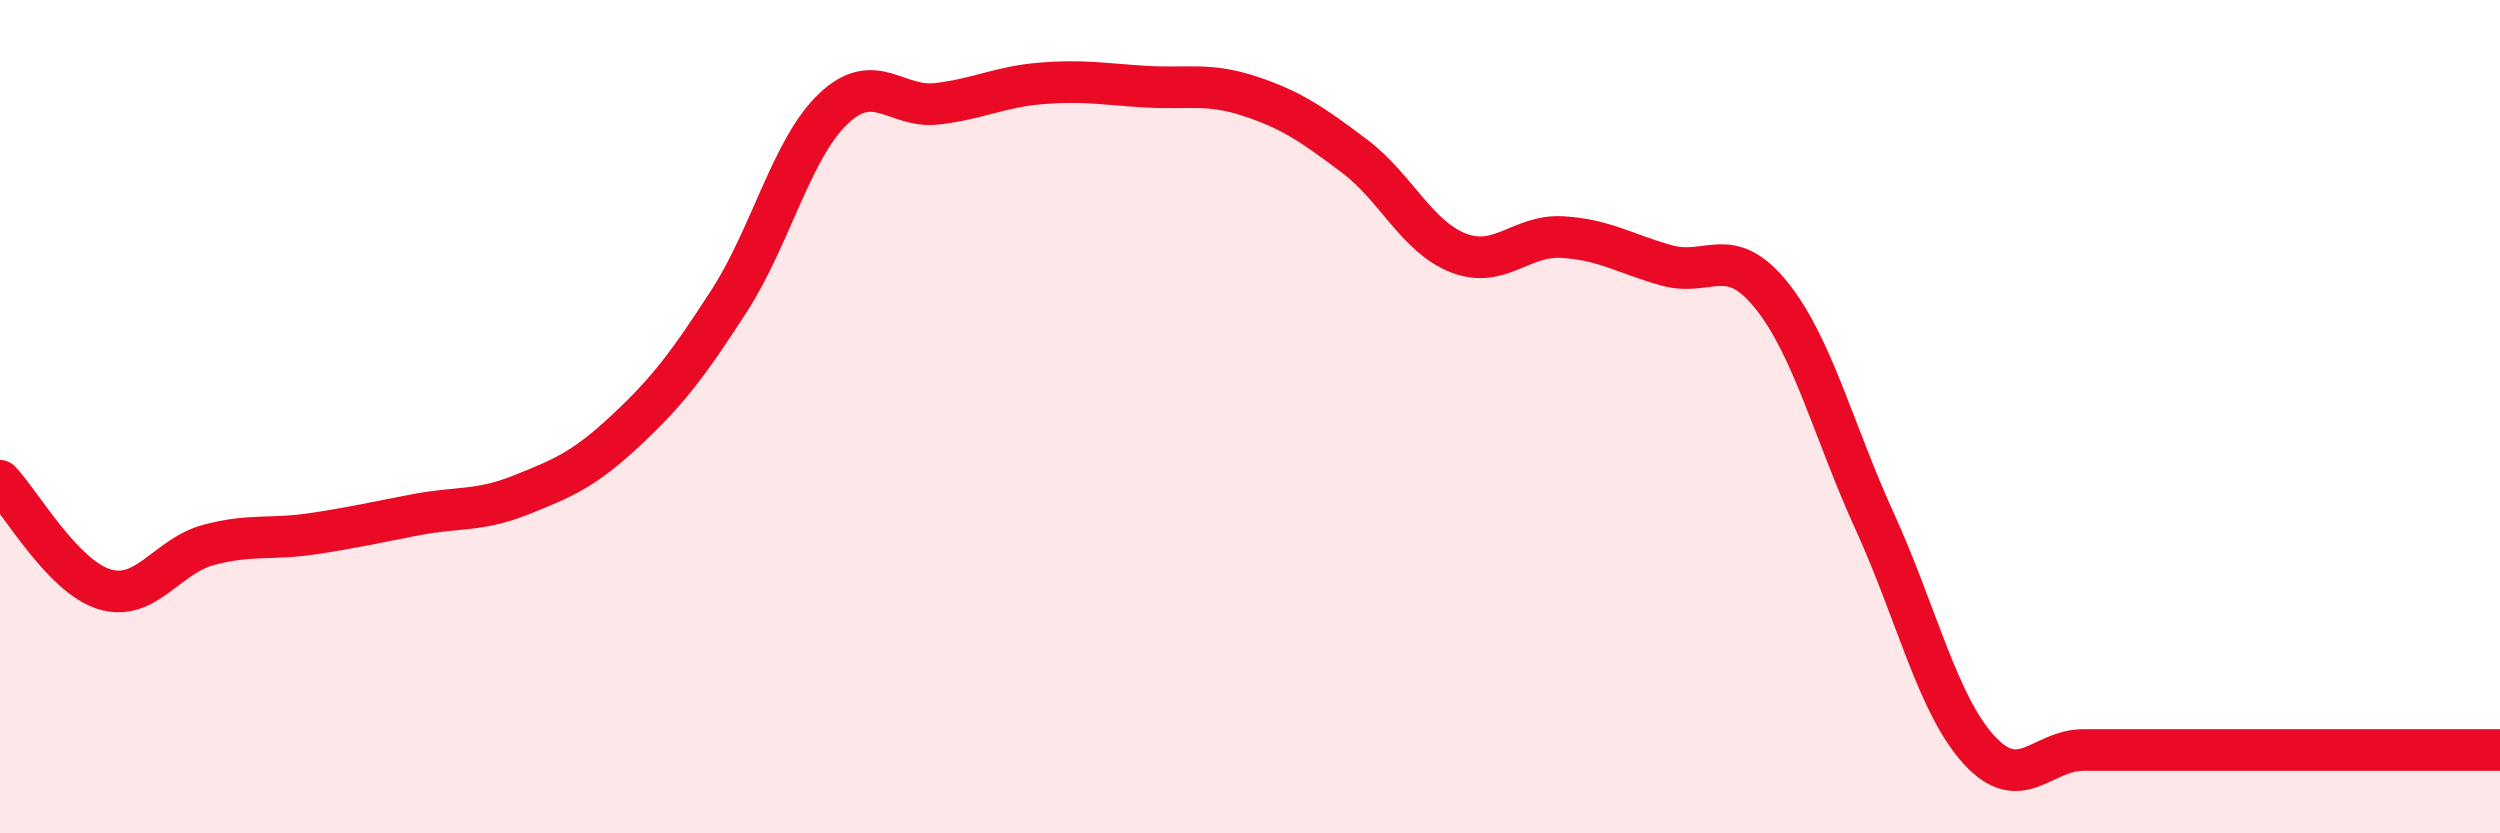
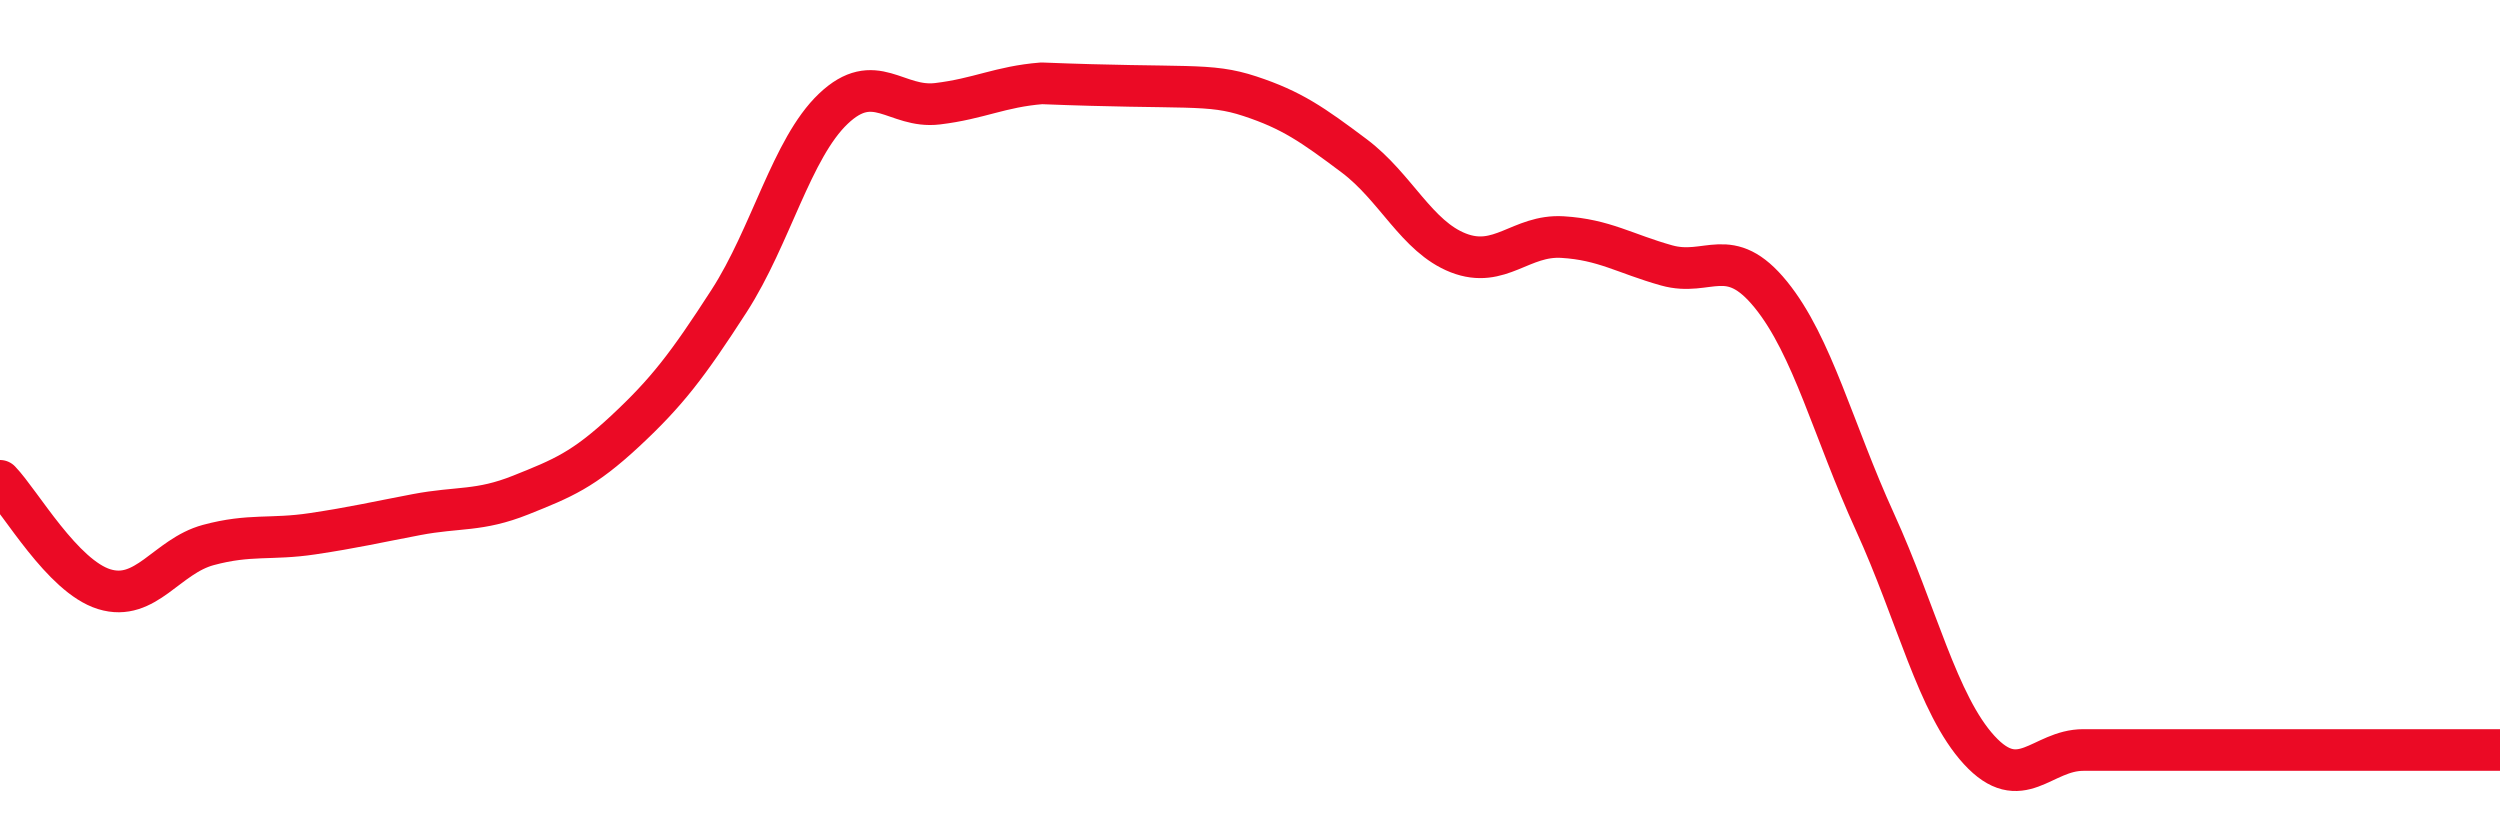
<svg xmlns="http://www.w3.org/2000/svg" width="60" height="20" viewBox="0 0 60 20">
-   <path d="M 0,11.54 C 0.5,12.06 1.5,13.83 2.5,14.14 C 3.5,14.45 4,13.35 5,13.08 C 6,12.81 6.5,12.96 7.5,12.81 C 8.5,12.66 9,12.54 10,12.35 C 11,12.16 11.5,12.28 12.5,11.88 C 13.5,11.48 14,11.28 15,10.35 C 16,9.42 16.5,8.77 17.5,7.22 C 18.5,5.67 19,3.56 20,2.61 C 21,1.66 21.5,2.61 22.5,2.49 C 23.5,2.37 24,2.08 25,2 C 26,1.92 26.5,2.02 27.5,2.08 C 28.5,2.14 29,1.98 30,2.31 C 31,2.64 31.5,2.99 32.5,3.74 C 33.5,4.49 34,5.68 35,6.07 C 36,6.46 36.5,5.63 37.5,5.69 C 38.5,5.75 39,6.09 40,6.37 C 41,6.65 41.5,5.84 42.5,7.07 C 43.5,8.3 44,10.34 45,12.53 C 46,14.72 46.5,16.91 47.5,18 C 48.5,19.09 49,18 50,18 C 51,18 51.5,18 52.5,18 C 53.5,18 53.5,18 55,18 C 56.5,18 59,18 60,18L60 20L0 20Z" fill="#EB0A25" opacity="0.1" stroke-linecap="round" stroke-linejoin="round" />
-   <path d="M 0,11.54 C 0.5,12.06 1.5,13.83 2.5,14.14 C 3.5,14.45 4,13.35 5,13.08 C 6,12.81 6.5,12.96 7.5,12.81 C 8.5,12.66 9,12.54 10,12.35 C 11,12.16 11.5,12.28 12.5,11.88 C 13.5,11.48 14,11.28 15,10.35 C 16,9.42 16.5,8.77 17.5,7.22 C 18.5,5.67 19,3.56 20,2.61 C 21,1.66 21.5,2.61 22.5,2.49 C 23.5,2.37 24,2.08 25,2 C 26,1.92 26.5,2.02 27.5,2.08 C 28.5,2.14 29,1.98 30,2.31 C 31,2.64 31.5,2.99 32.5,3.74 C 33.5,4.49 34,5.68 35,6.07 C 36,6.46 36.5,5.63 37.5,5.69 C 38.5,5.75 39,6.09 40,6.37 C 41,6.65 41.5,5.84 42.5,7.07 C 43.5,8.3 44,10.34 45,12.53 C 46,14.72 46.5,16.91 47.5,18 C 48.5,19.09 49,18 50,18 C 51,18 51.5,18 52.5,18 C 53.5,18 53.5,18 55,18 C 56.5,18 59,18 60,18" stroke="#EB0A25" stroke-width="1" fill="none" stroke-linecap="round" stroke-linejoin="round" />
+   <path d="M 0,11.54 C 0.5,12.06 1.5,13.83 2.5,14.14 C 3.5,14.45 4,13.35 5,13.08 C 6,12.81 6.5,12.96 7.5,12.81 C 8.5,12.66 9,12.54 10,12.35 C 11,12.16 11.5,12.28 12.5,11.88 C 13.5,11.48 14,11.28 15,10.35 C 16,9.42 16.5,8.77 17.5,7.22 C 18.5,5.67 19,3.56 20,2.61 C 21,1.66 21.5,2.61 22.5,2.49 C 23.5,2.37 24,2.08 25,2 C 28.5,2.14 29,1.98 30,2.31 C 31,2.64 31.5,2.99 32.5,3.74 C 33.5,4.49 34,5.68 35,6.07 C 36,6.46 36.5,5.63 37.5,5.69 C 38.5,5.75 39,6.09 40,6.37 C 41,6.65 41.5,5.84 42.5,7.07 C 43.5,8.3 44,10.34 45,12.53 C 46,14.72 46.5,16.91 47.5,18 C 48.5,19.09 49,18 50,18 C 51,18 51.5,18 52.5,18 C 53.5,18 53.5,18 55,18 C 56.5,18 59,18 60,18" stroke="#EB0A25" stroke-width="1" fill="none" stroke-linecap="round" stroke-linejoin="round" />
</svg>